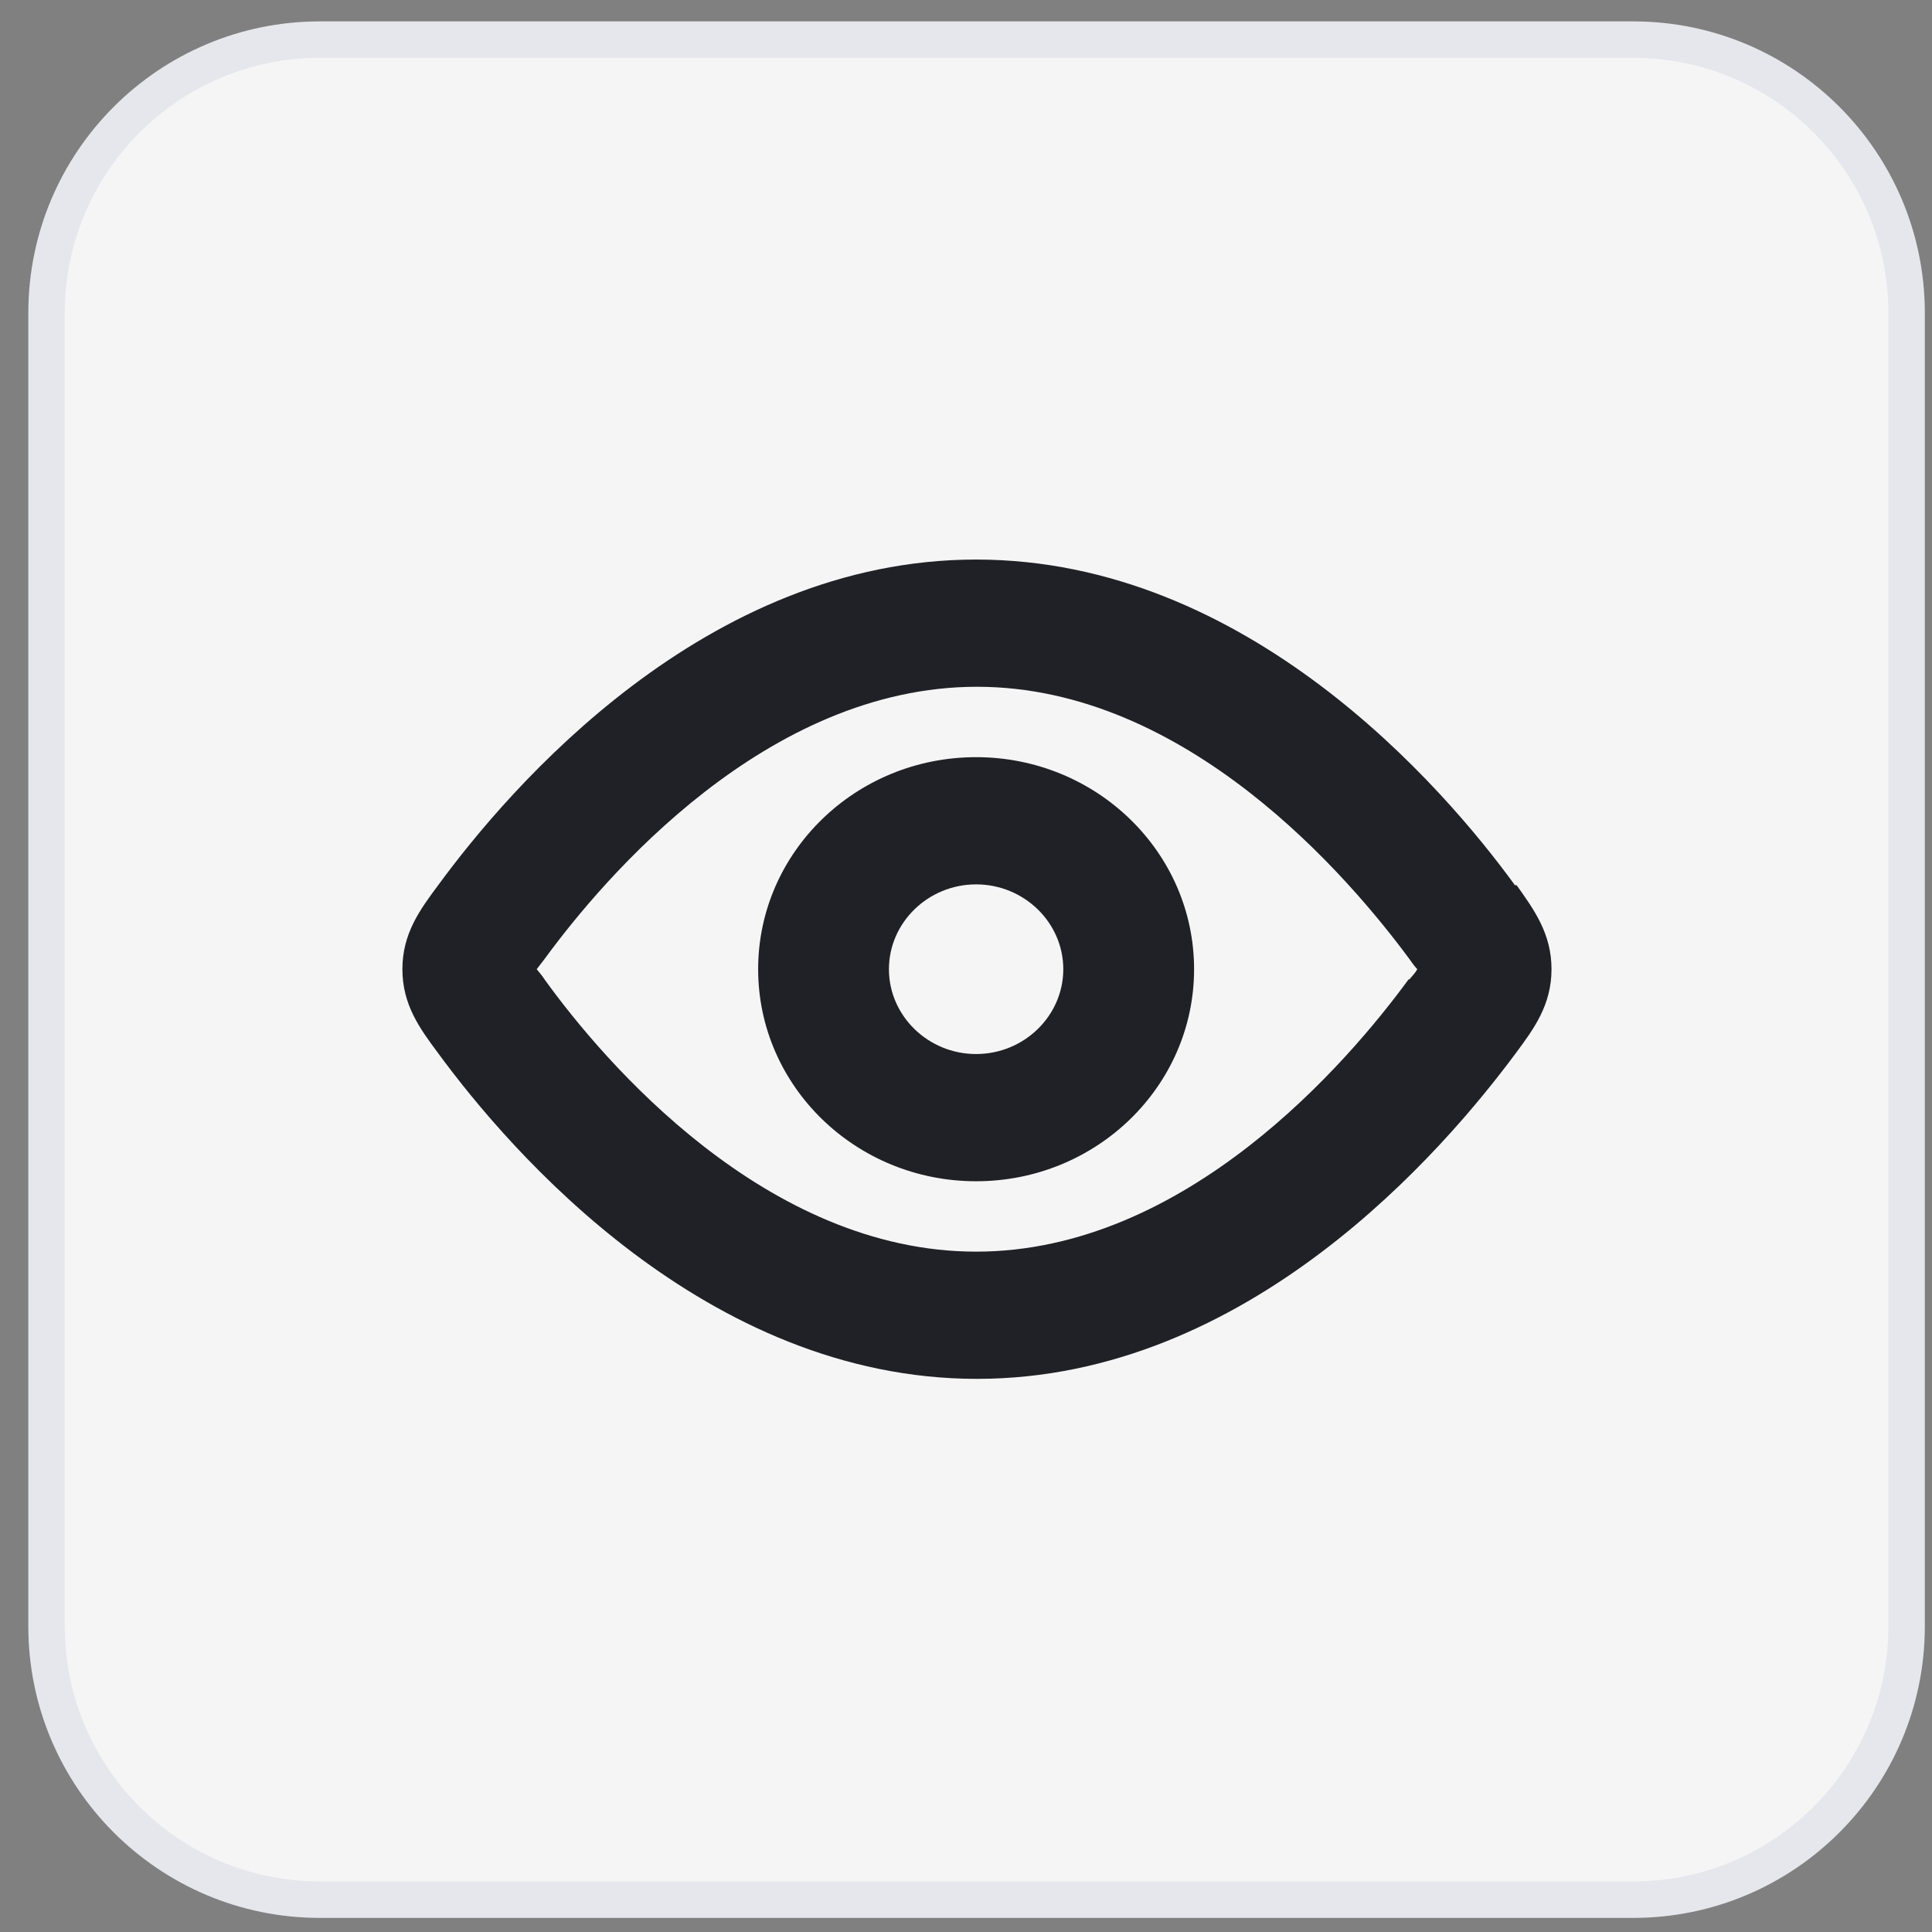
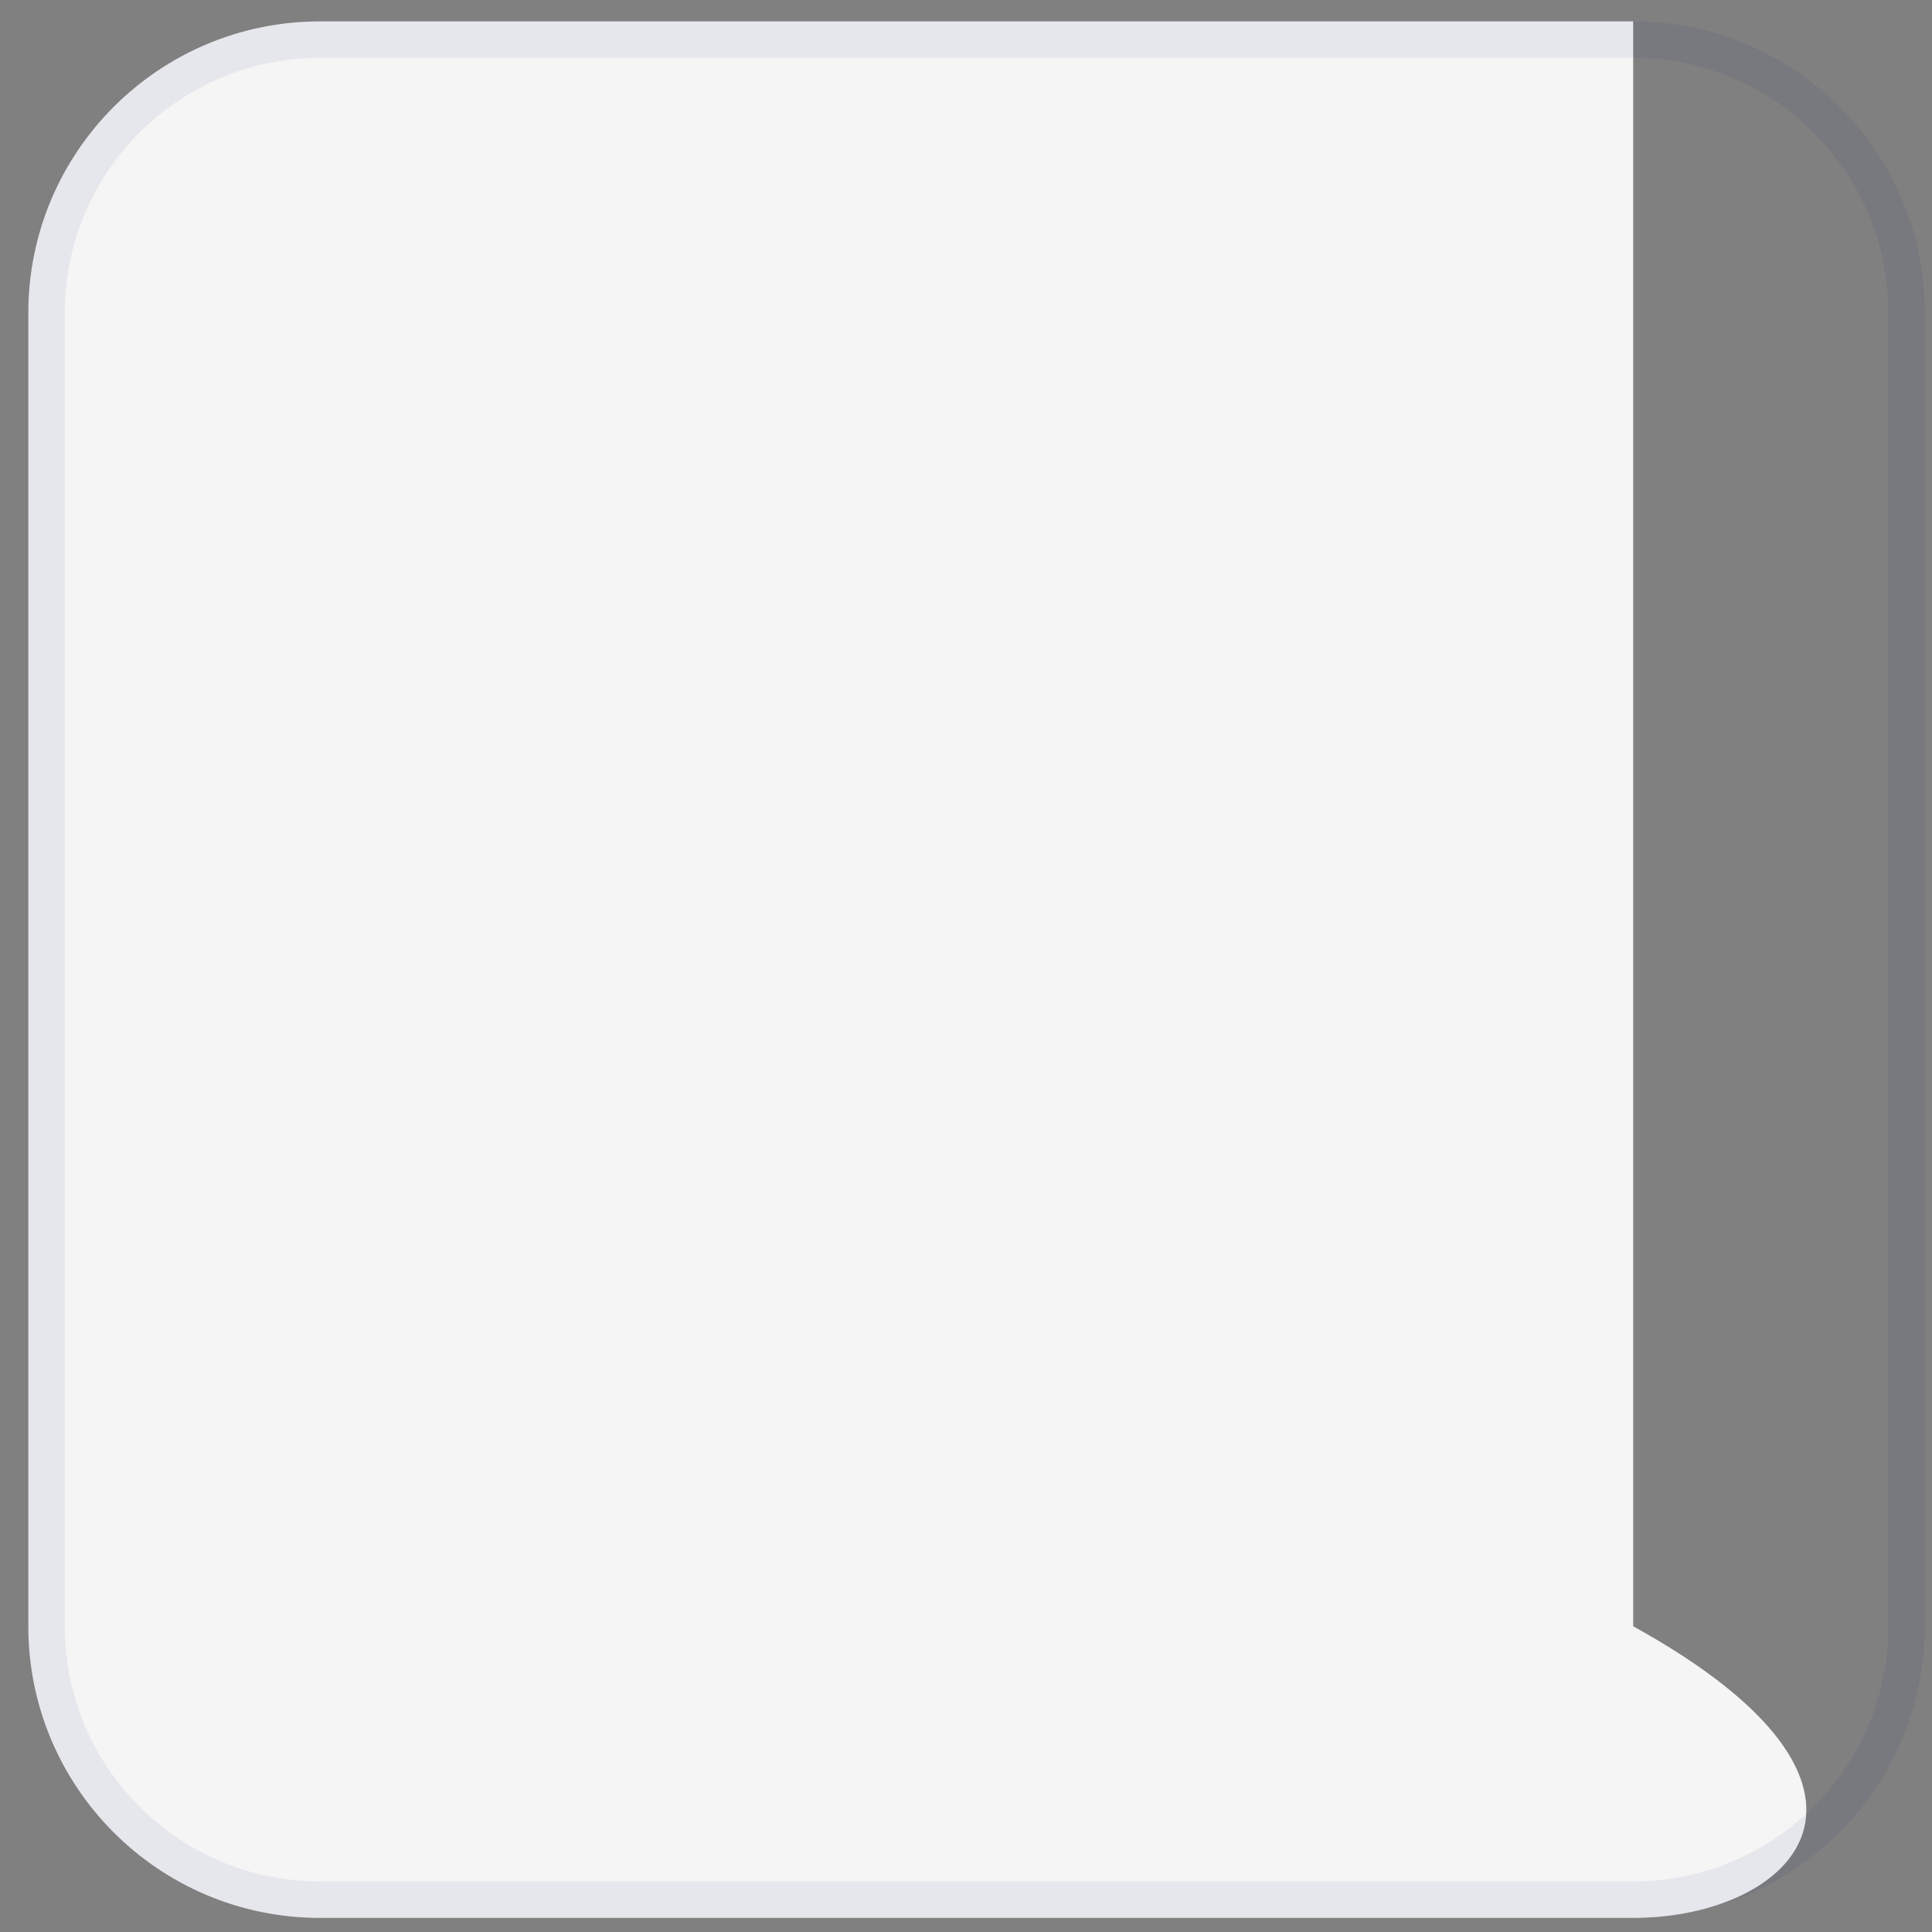
<svg xmlns="http://www.w3.org/2000/svg" width="53" height="53" viewBox="0 0 53 53" fill="none">
  <rect x="0" y="0" width="53" height="53" fill="#808080" stroke="none" />
-   <path d="M0.777 8.587C0.777 4.169 4.359 0.587 8.777 0.587H44.803C49.221 0.587 52.803 4.169 52.803 8.587V44.613C52.803 49.031 49.221 52.613 44.803 52.613H8.777C4.359 52.613 0.777 49.031 0.777 44.613V8.587Z" fill="#F5F5F5" />
+   <path d="M0.777 8.587C0.777 4.169 4.359 0.587 8.777 0.587H44.803V44.613C52.803 49.031 49.221 52.613 44.803 52.613H8.777C4.359 52.613 0.777 49.031 0.777 44.613V8.587Z" fill="#F5F5F5" />
  <path d="M8.777 1.087H44.804C48.946 1.087 52.304 4.445 52.304 8.587V44.613C52.303 48.755 48.946 52.113 44.804 52.113H8.777C4.635 52.113 1.278 48.755 1.277 44.613V8.587C1.277 4.445 4.635 1.087 8.777 1.087Z" stroke="#001060" stroke-opacity="0.063" />
-   <path d="M26.777 15.35C34.216 15.35 39.597 21.585 41.559 24.284H41.606C42.085 24.959 42.562 25.611 42.562 26.588C42.562 27.565 42.084 28.217 41.582 28.892C39.597 31.567 34.239 37.826 26.801 37.826C19.362 37.826 13.981 31.567 12.02 28.892C11.517 28.217 11.039 27.565 11.039 26.588C11.039 25.611 11.517 24.959 12.02 24.284C13.981 21.608 19.339 15.35 26.777 15.35ZM26.801 18.84C21.037 18.84 16.588 24.052 14.938 26.309C14.866 26.402 14.794 26.495 14.723 26.588C14.794 26.681 14.866 26.751 14.938 26.867C16.564 29.124 21.013 34.336 26.777 34.336C32.541 34.336 36.99 29.124 38.641 26.867H38.664C38.76 26.751 38.832 26.681 38.88 26.588C38.808 26.518 38.664 26.309 38.664 26.309C37.014 24.075 32.565 18.84 26.801 18.84ZM26.777 20.771C30.078 20.772 32.757 23.377 32.757 26.588C32.757 29.799 30.078 32.405 26.777 32.405C23.477 32.405 20.798 29.799 20.798 26.588C20.798 23.377 23.477 20.771 26.777 20.771ZM26.777 24.261C25.462 24.261 24.386 25.308 24.386 26.588C24.386 27.868 25.462 28.915 26.777 28.915C28.093 28.915 29.169 27.868 29.169 26.588C29.169 25.308 28.093 24.261 26.777 24.261Z" fill="#202126" />
</svg>